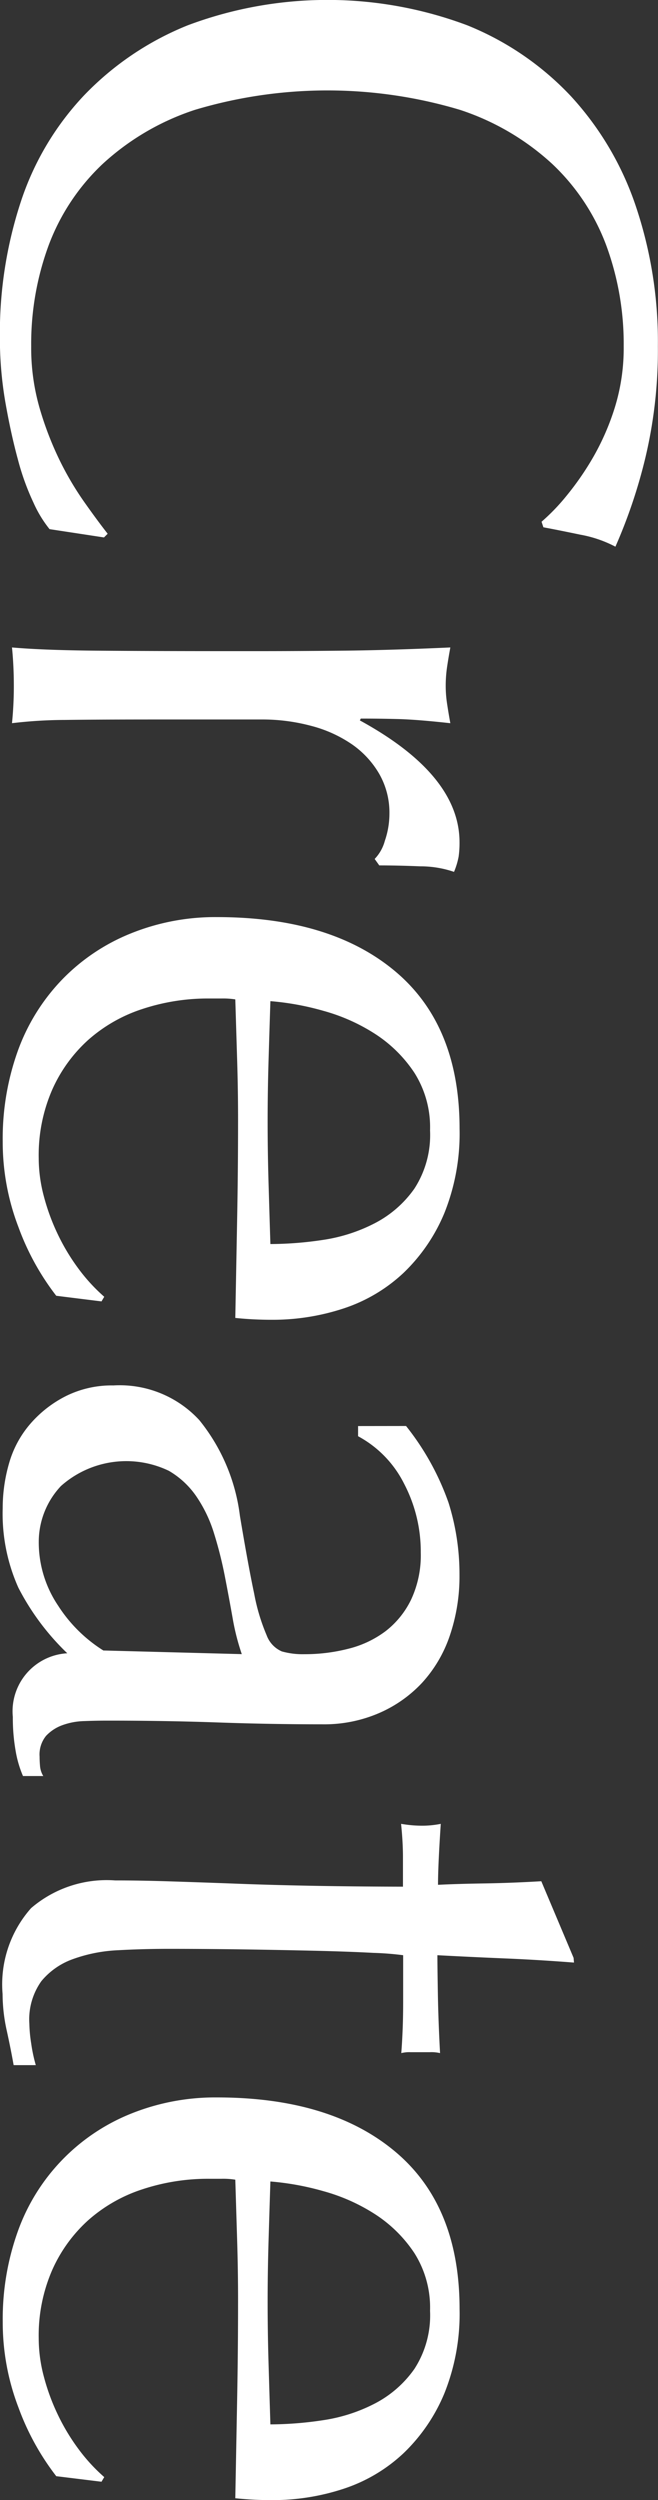
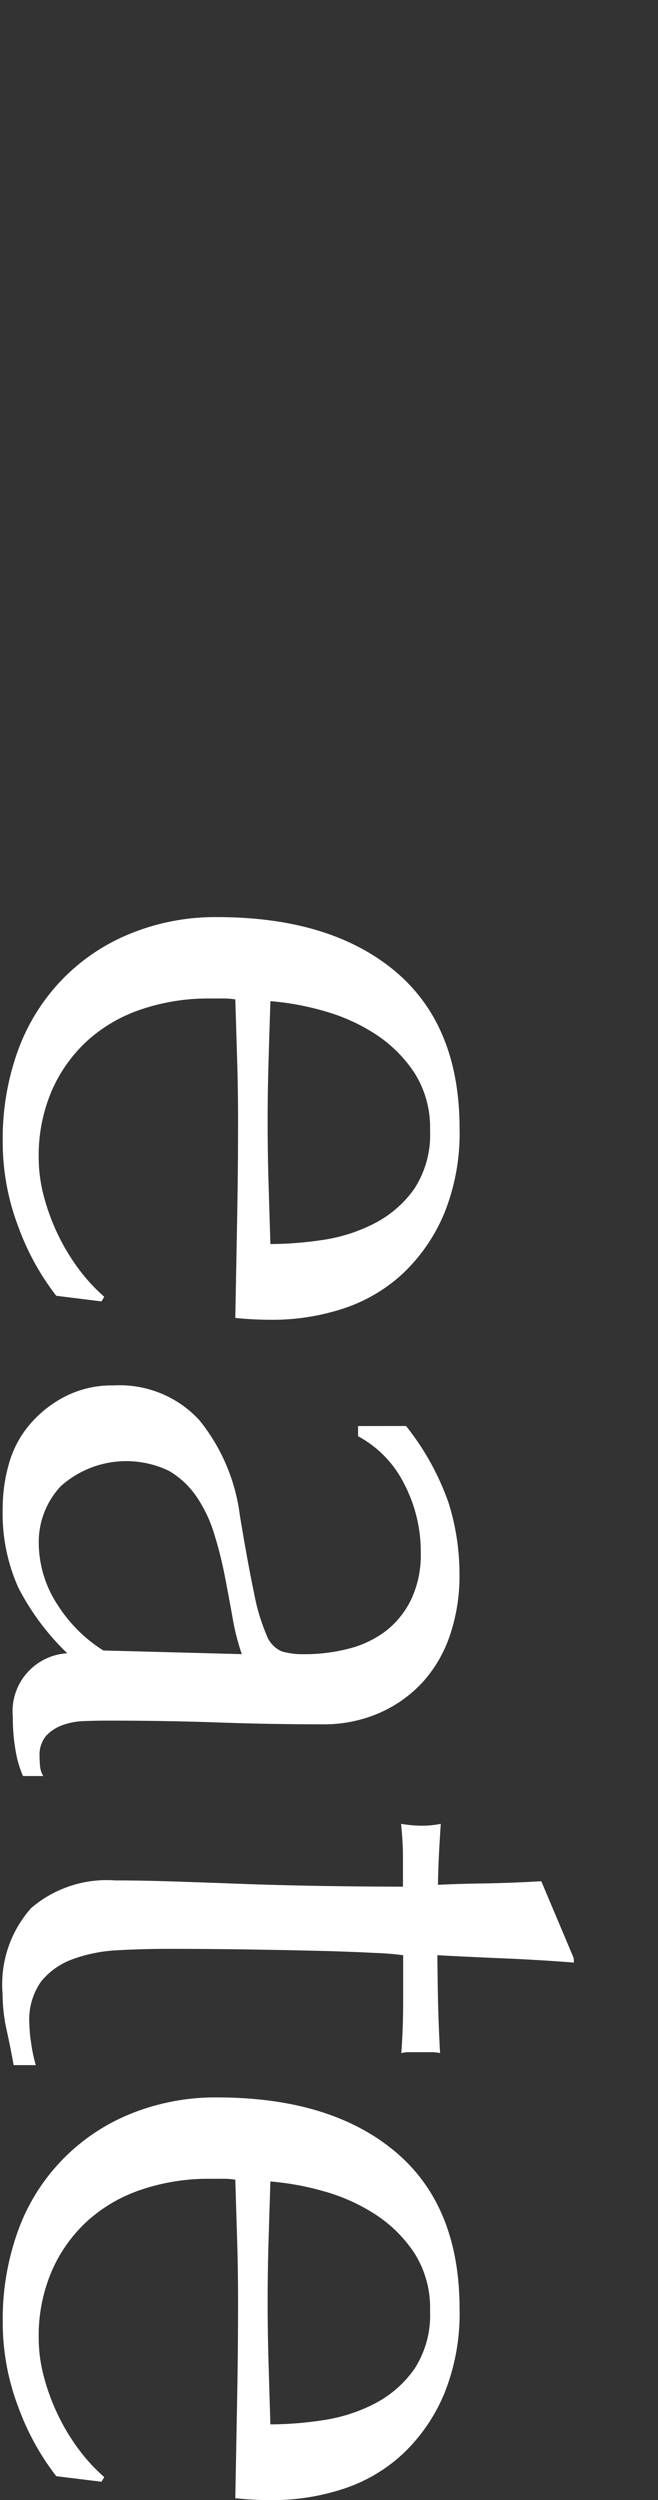
<svg xmlns="http://www.w3.org/2000/svg" width="30" height="113.897" viewBox="0 0 30 113.897">
  <rect x="0" y="0" width="30" height="113.897" fill="#333333" stroke="none" />
  <g transform="translate(207.931 -1388.711) rotate(90)">
    <g transform="translate(2)">
-       <path d="M1409.621,206.4a11.324,11.324,0,0,1-1.978.715q-1.157.316-2.588.568a17.165,17.165,0,0,1-2.987.253,19.174,19.174,0,0,1-6.143-.947,12.922,12.922,0,0,1-4.86-2.882,13.545,13.545,0,0,1-3.2-4.733,18.136,18.136,0,0,1,0-12.749,13.3,13.3,0,0,1,3.239-4.733,13.947,13.947,0,0,1,4.987-2.945,19.34,19.34,0,0,1,6.395-1.01,21.116,21.116,0,0,1,5.07.568,23.8,23.8,0,0,1,4.06,1.368,5.536,5.536,0,0,0-.547,1.6q-.211,1.01-.336,1.683l-.253.084a9.292,9.292,0,0,0-1.179-1.136,13.075,13.075,0,0,0-1.767-1.221,11.274,11.274,0,0,0-2.273-.988,9.149,9.149,0,0,0-2.777-.4,13,13,0,0,0-4.608.8,9.812,9.812,0,0,0-3.7,2.462,11.486,11.486,0,0,0-2.462,4.207,21.078,21.078,0,0,0,0,12.076,11.479,11.479,0,0,0,2.462,4.207,9.811,9.811,0,0,0,3.7,2.462,12.981,12.981,0,0,0,4.608.8,9.881,9.881,0,0,0,2.8-.378,14.958,14.958,0,0,0,2.356-.9,13.989,13.989,0,0,0,1.935-1.137q.863-.609,1.452-1.072l.168.168-.378,2.482A5.47,5.47,0,0,1,1409.621,206.4Z" transform="translate(0)" fill="#fff" />
-       <path d="M1436.864,194.019a3.8,3.8,0,0,0-1.242-.21,3.548,3.548,0,0,0-1.809.463,4.208,4.208,0,0,0-1.346,1.241,5.9,5.9,0,0,0-.841,1.852,8.611,8.611,0,0,0-.294,2.292v4.628q0,2.82.021,4.313a20.813,20.813,0,0,0,.148,2.419,16.847,16.847,0,0,0-1.683-.084q-.926,0-1.767.084.126-1.43.147-3.892t.021-6.038v-1.346q0-1.641-.021-3.786t-.147-4.923c.309.057.6.106.883.148a5.955,5.955,0,0,0,.884.063,5.385,5.385,0,0,0,.8-.063c.28-.042.574-.091.884-.148q-.168,1.515-.19,2.4t-.021,1.683l.084.042q2.483-4.544,5.554-4.544a4.5,4.5,0,0,1,.652.041,3.423,3.423,0,0,1,.694.21,4.722,4.722,0,0,0-.253,1.536q-.042,1.032-.042,1.872l-.294.21A1.89,1.89,0,0,0,1436.864,194.019Z" transform="translate(-11.844 -3.633)" fill="#fff" />
      <path d="M1445.269,201.676q0-5.176,2.462-8.12t7.173-2.945a9.737,9.737,0,0,1,3.851.694,8.043,8.043,0,0,1,2.713,1.851,7.332,7.332,0,0,1,1.62,2.714,10.348,10.348,0,0,1,.526,3.324c0,.28-.008.554-.021.821s-.035.54-.063.821l-4.5-.084q-2.231-.042-4.5-.042-1.389,0-2.756.042l-2.756.084a3.537,3.537,0,0,0-.041.631v.547a9.526,9.526,0,0,0,.483,3.072,6.966,6.966,0,0,0,1.41,2.462,6.736,6.736,0,0,0,2.272,1.64,7.461,7.461,0,0,0,3.114.611,6.778,6.778,0,0,0,1.725-.232,9.7,9.7,0,0,0,1.724-.631,9.473,9.473,0,0,0,1.578-.947,8.072,8.072,0,0,0,1.283-1.178l.211.126L1462.52,209a11.612,11.612,0,0,1-3.134,1.725,10.825,10.825,0,0,1-3.892.715,11.836,11.836,0,0,1-4.145-.694,9.165,9.165,0,0,1-3.239-2.019,9.058,9.058,0,0,1-2.1-3.135A10.262,10.262,0,0,1,1445.269,201.676Zm9.719-9.719a4.633,4.633,0,0,0-2.629.715,6.143,6.143,0,0,0-1.767,1.788,8.523,8.523,0,0,0-1.052,2.357,12.4,12.4,0,0,0-.442,2.419q1.3.042,2.714.084t2.755.042q1.389,0,2.82-.042t2.777-.084a16.263,16.263,0,0,0-.189-2.4,7.516,7.516,0,0,0-.758-2.356,5.034,5.034,0,0,0-1.577-1.809A4.494,4.494,0,0,0,1454.988,191.957Z" transform="translate(-16.778 -3.633)" fill="#fff" />
      <path d="M1477.019,193.051a11.952,11.952,0,0,1,3.493-1.936,10.824,10.824,0,0,1,3.282-.5,8.359,8.359,0,0,1,2.777.442,6.033,6.033,0,0,1,2.145,1.262,5.865,5.865,0,0,1,1.388,1.978,6.289,6.289,0,0,1,.505,2.545q0,2.4-.084,4.776t-.084,5.028c0,.336.006.694.021,1.072a3.133,3.133,0,0,0,.189,1.01,1.92,1.92,0,0,0,.484.736,1.345,1.345,0,0,0,.947.295c.14,0,.287-.007.441-.021a1.026,1.026,0,0,0,.442-.147v.925a4.964,4.964,0,0,1-1.157.337,8.6,8.6,0,0,1-1.535.126,2.647,2.647,0,0,1-2.9-2.483,11.307,11.307,0,0,1-2.987,2.23,8.242,8.242,0,0,1-3.618.715,7.355,7.355,0,0,1-2.062-.294,4.715,4.715,0,0,1-1.789-.968,5.3,5.3,0,0,1-1.261-1.62,4.686,4.686,0,0,1-.485-2.167,4.937,4.937,0,0,1,1.578-3.913,8.593,8.593,0,0,1,4.355-1.852q2.272-.379,3.556-.652a8.98,8.98,0,0,0,1.893-.568,1.281,1.281,0,0,0,.736-.694,3.5,3.5,0,0,0,.126-1.031,7.973,7.973,0,0,0-.253-2.02,4.691,4.691,0,0,0-.8-1.683,4.037,4.037,0,0,0-1.43-1.157,4.758,4.758,0,0,0-2.146-.442,6.67,6.67,0,0,0-3.134.758,4.994,4.994,0,0,0-2.167,2.1h-.463Zm10.393,7.489a10.587,10.587,0,0,1-1.662.421q-.946.168-1.914.357a18.243,18.243,0,0,0-1.914.484,6.223,6.223,0,0,0-1.682.8,3.891,3.891,0,0,0-1.179,1.263,4.482,4.482,0,0,0,.694,4.922,3.711,3.711,0,0,0,2.525,1.01,5.159,5.159,0,0,0,2.925-.884,6.641,6.641,0,0,0,2.041-2.061Z" transform="translate(-25.344 -3.633)" fill="#fff" />
      <path d="M1509.49,183.3q-.125,1.6-.189,3.134t-.147,3.093q.462,0,1.725-.021t2.735-.1a1.7,1.7,0,0,0-.042.463v.883a1.483,1.483,0,0,0,.042.421q-.547-.042-1.137-.064t-1.262-.021h-2.061a13.354,13.354,0,0,0-.106,1.346q-.063,1.178-.1,2.8t-.063,3.387q-.021,1.767-.021,3.156,0,1.178.063,2.314a6.928,6.928,0,0,0,.4,2.041,3.307,3.307,0,0,0,1.01,1.452,3,3,0,0,0,1.936.547,6.459,6.459,0,0,0,.9-.084,7.017,7.017,0,0,0,.989-.21v1.01q-.716.126-1.578.315a7.748,7.748,0,0,1-1.662.189,5.231,5.231,0,0,1-3.913-1.3,5.292,5.292,0,0,1-1.262-3.829q0-1.137.042-2.462t.1-2.9q.063-1.578.1-3.493t.043-4.27h-1.347c-.225,0-.462.007-.715.021s-.519.036-.8.064c.028-.168.049-.33.063-.484s.021-.316.021-.484a4.151,4.151,0,0,0-.021-.42c-.014-.141-.035-.28-.063-.421q1.892.126,2.777.126-.043-.841-.063-2.1t-.1-2.609l3.492-1.473Z" transform="translate(-33.37 -1.538)" fill="#fff" />
      <path d="M1520.634,201.676q0-5.176,2.461-8.12t7.174-2.945a9.728,9.728,0,0,1,3.85.694,8.046,8.046,0,0,1,2.714,1.851,7.314,7.314,0,0,1,1.62,2.714,10.328,10.328,0,0,1,.526,3.324q0,.421-.021.821t-.064.821l-4.5-.084q-2.23-.042-4.5-.042-1.388,0-2.756.042l-2.756.084a3.441,3.441,0,0,0-.042.631v.547a9.529,9.529,0,0,0,.484,3.072,6.966,6.966,0,0,0,1.41,2.462,6.731,6.731,0,0,0,2.272,1.64,7.465,7.465,0,0,0,3.114.611,6.775,6.775,0,0,0,1.725-.232,9.714,9.714,0,0,0,1.725-.631,9.475,9.475,0,0,0,1.578-.947,8.025,8.025,0,0,0,1.283-1.178l.211.126-.253,2.062a11.622,11.622,0,0,1-3.134,1.725,10.823,10.823,0,0,1-3.892.715,11.835,11.835,0,0,1-4.145-.694,9.056,9.056,0,0,1-5.344-5.154A10.281,10.281,0,0,1,1520.634,201.676Zm9.72-9.719a4.637,4.637,0,0,0-2.63.715,6.15,6.15,0,0,0-1.767,1.788,8.511,8.511,0,0,0-1.052,2.357,12.45,12.45,0,0,0-.442,2.419q1.3.042,2.714.084t2.755.042q1.389,0,2.819-.042t2.778-.084a16.2,16.2,0,0,0-.19-2.4,7.493,7.493,0,0,0-.757-2.356,5.031,5.031,0,0,0-1.578-1.809A4.491,4.491,0,0,0,1530.354,191.957Z" transform="translate(-38.371 -3.633)" fill="#fff" />
    </g>
  </g>
</svg>